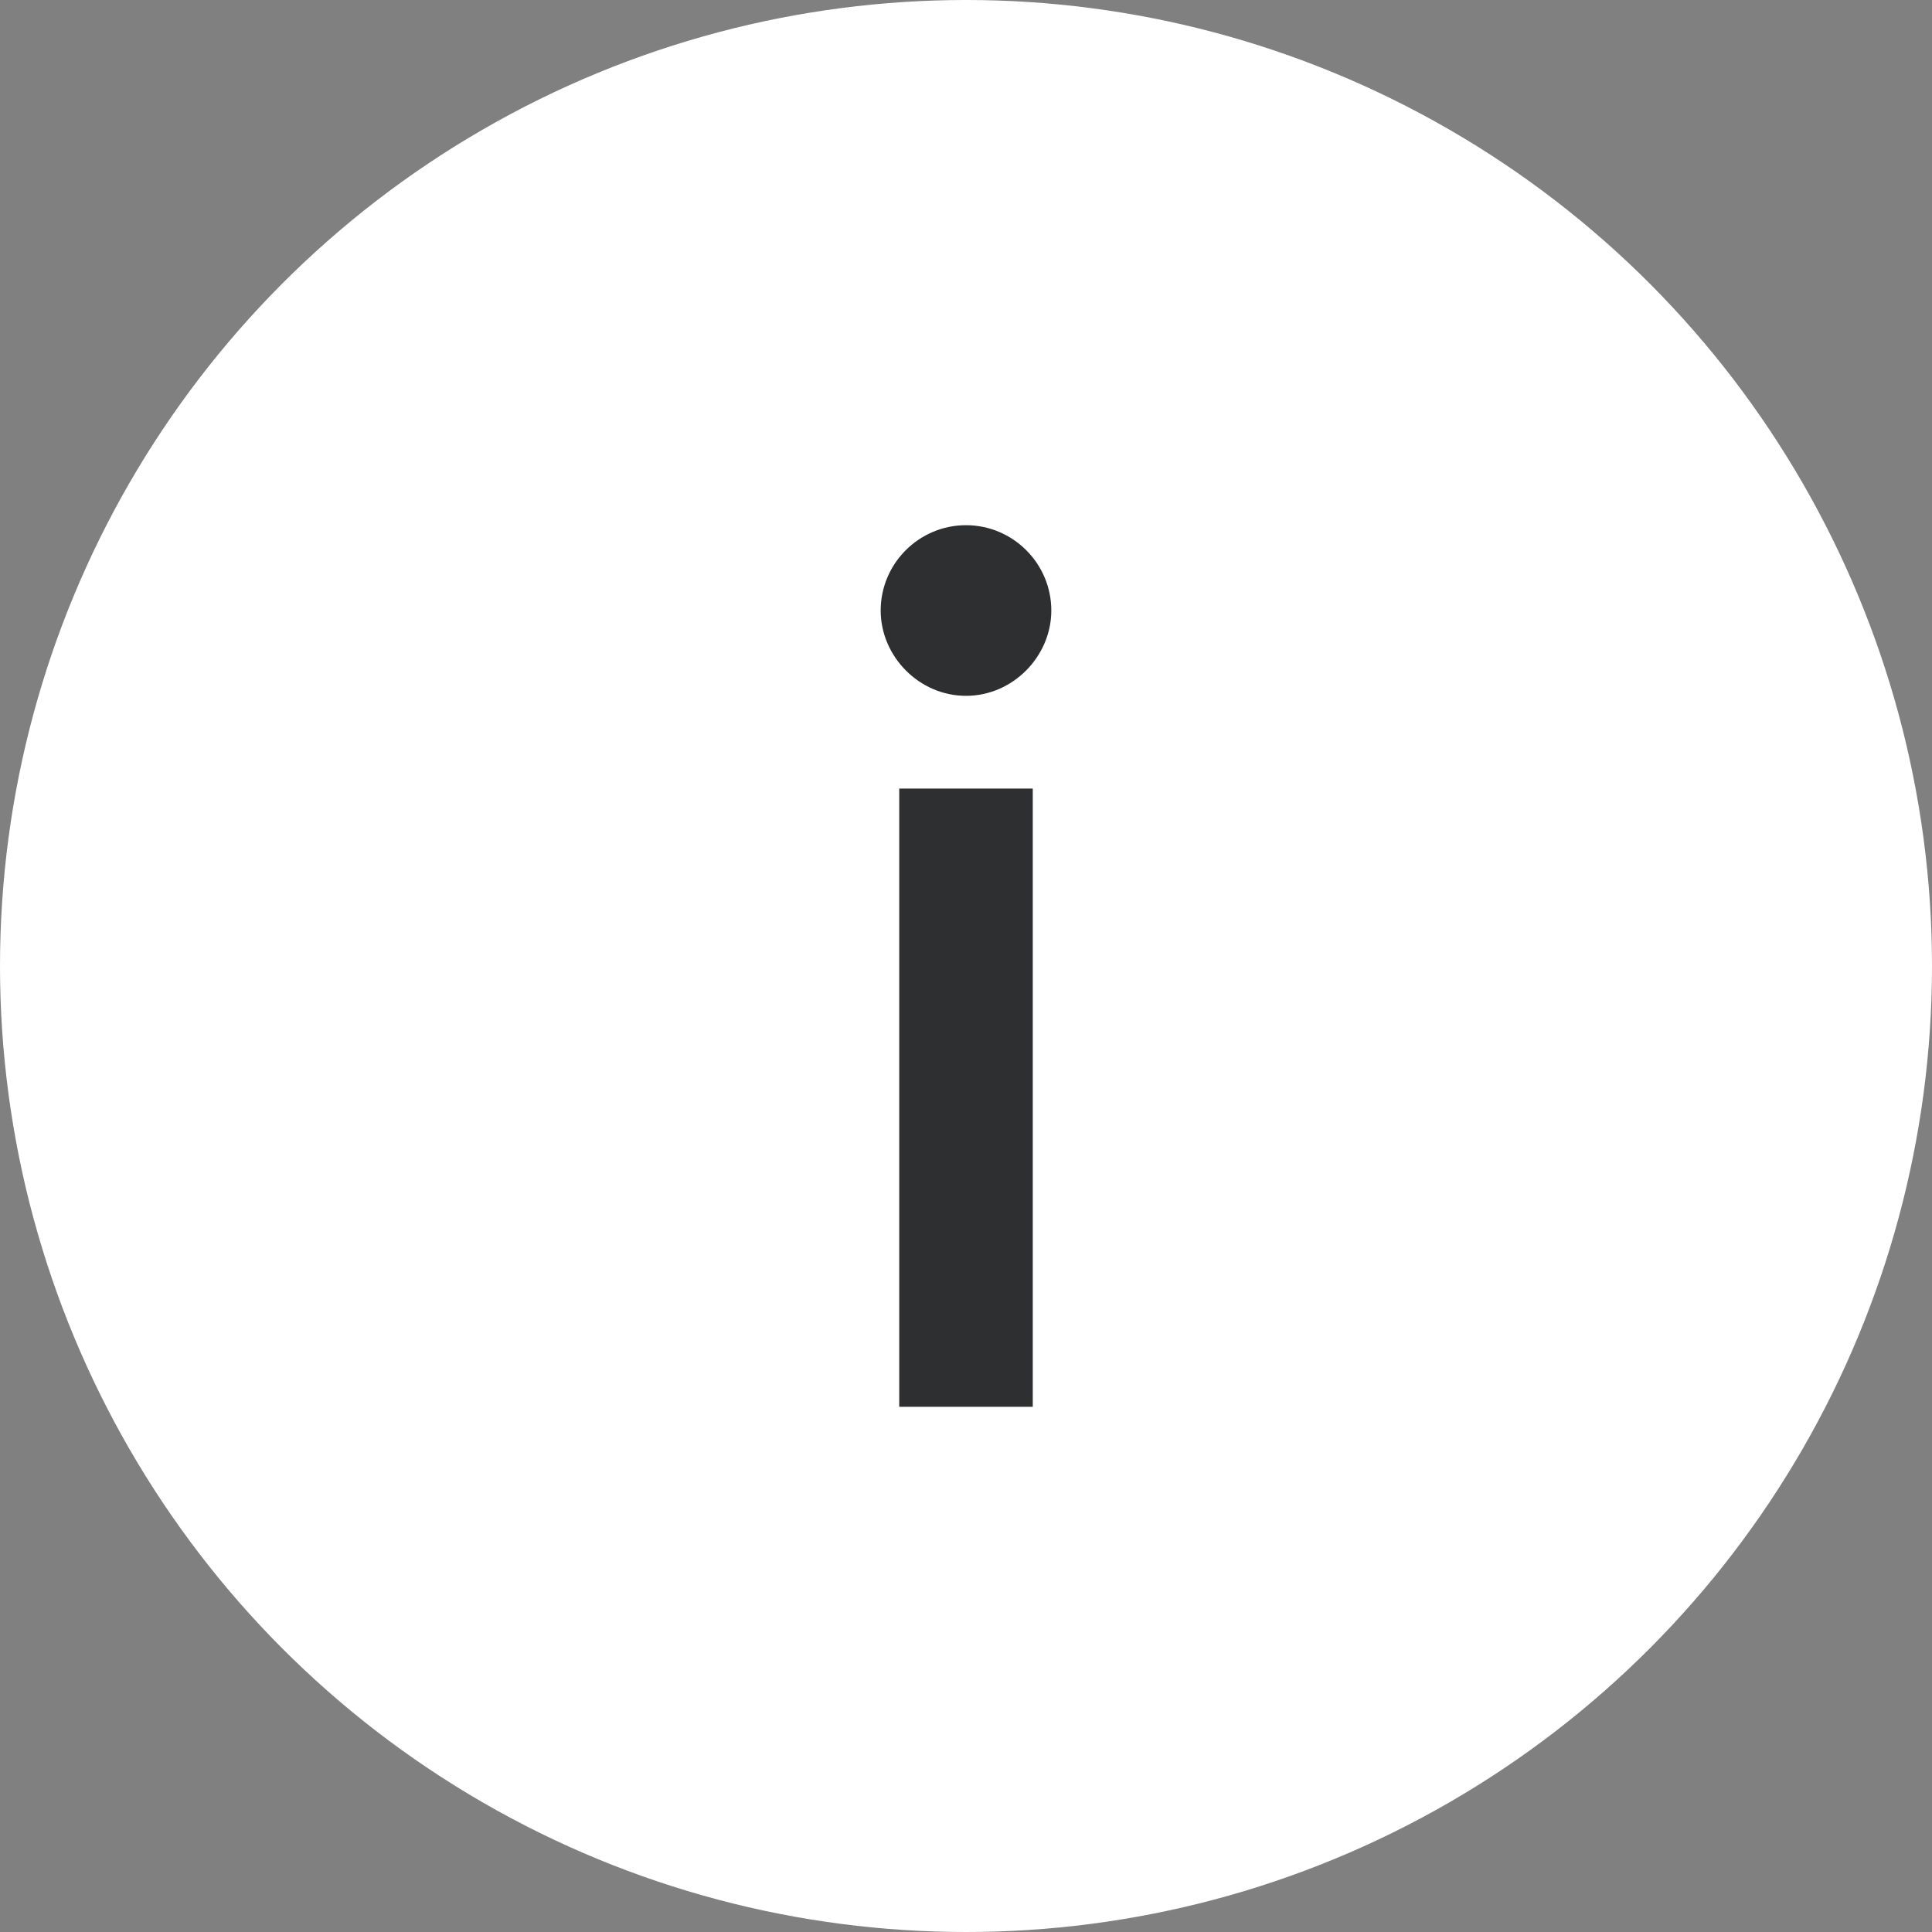
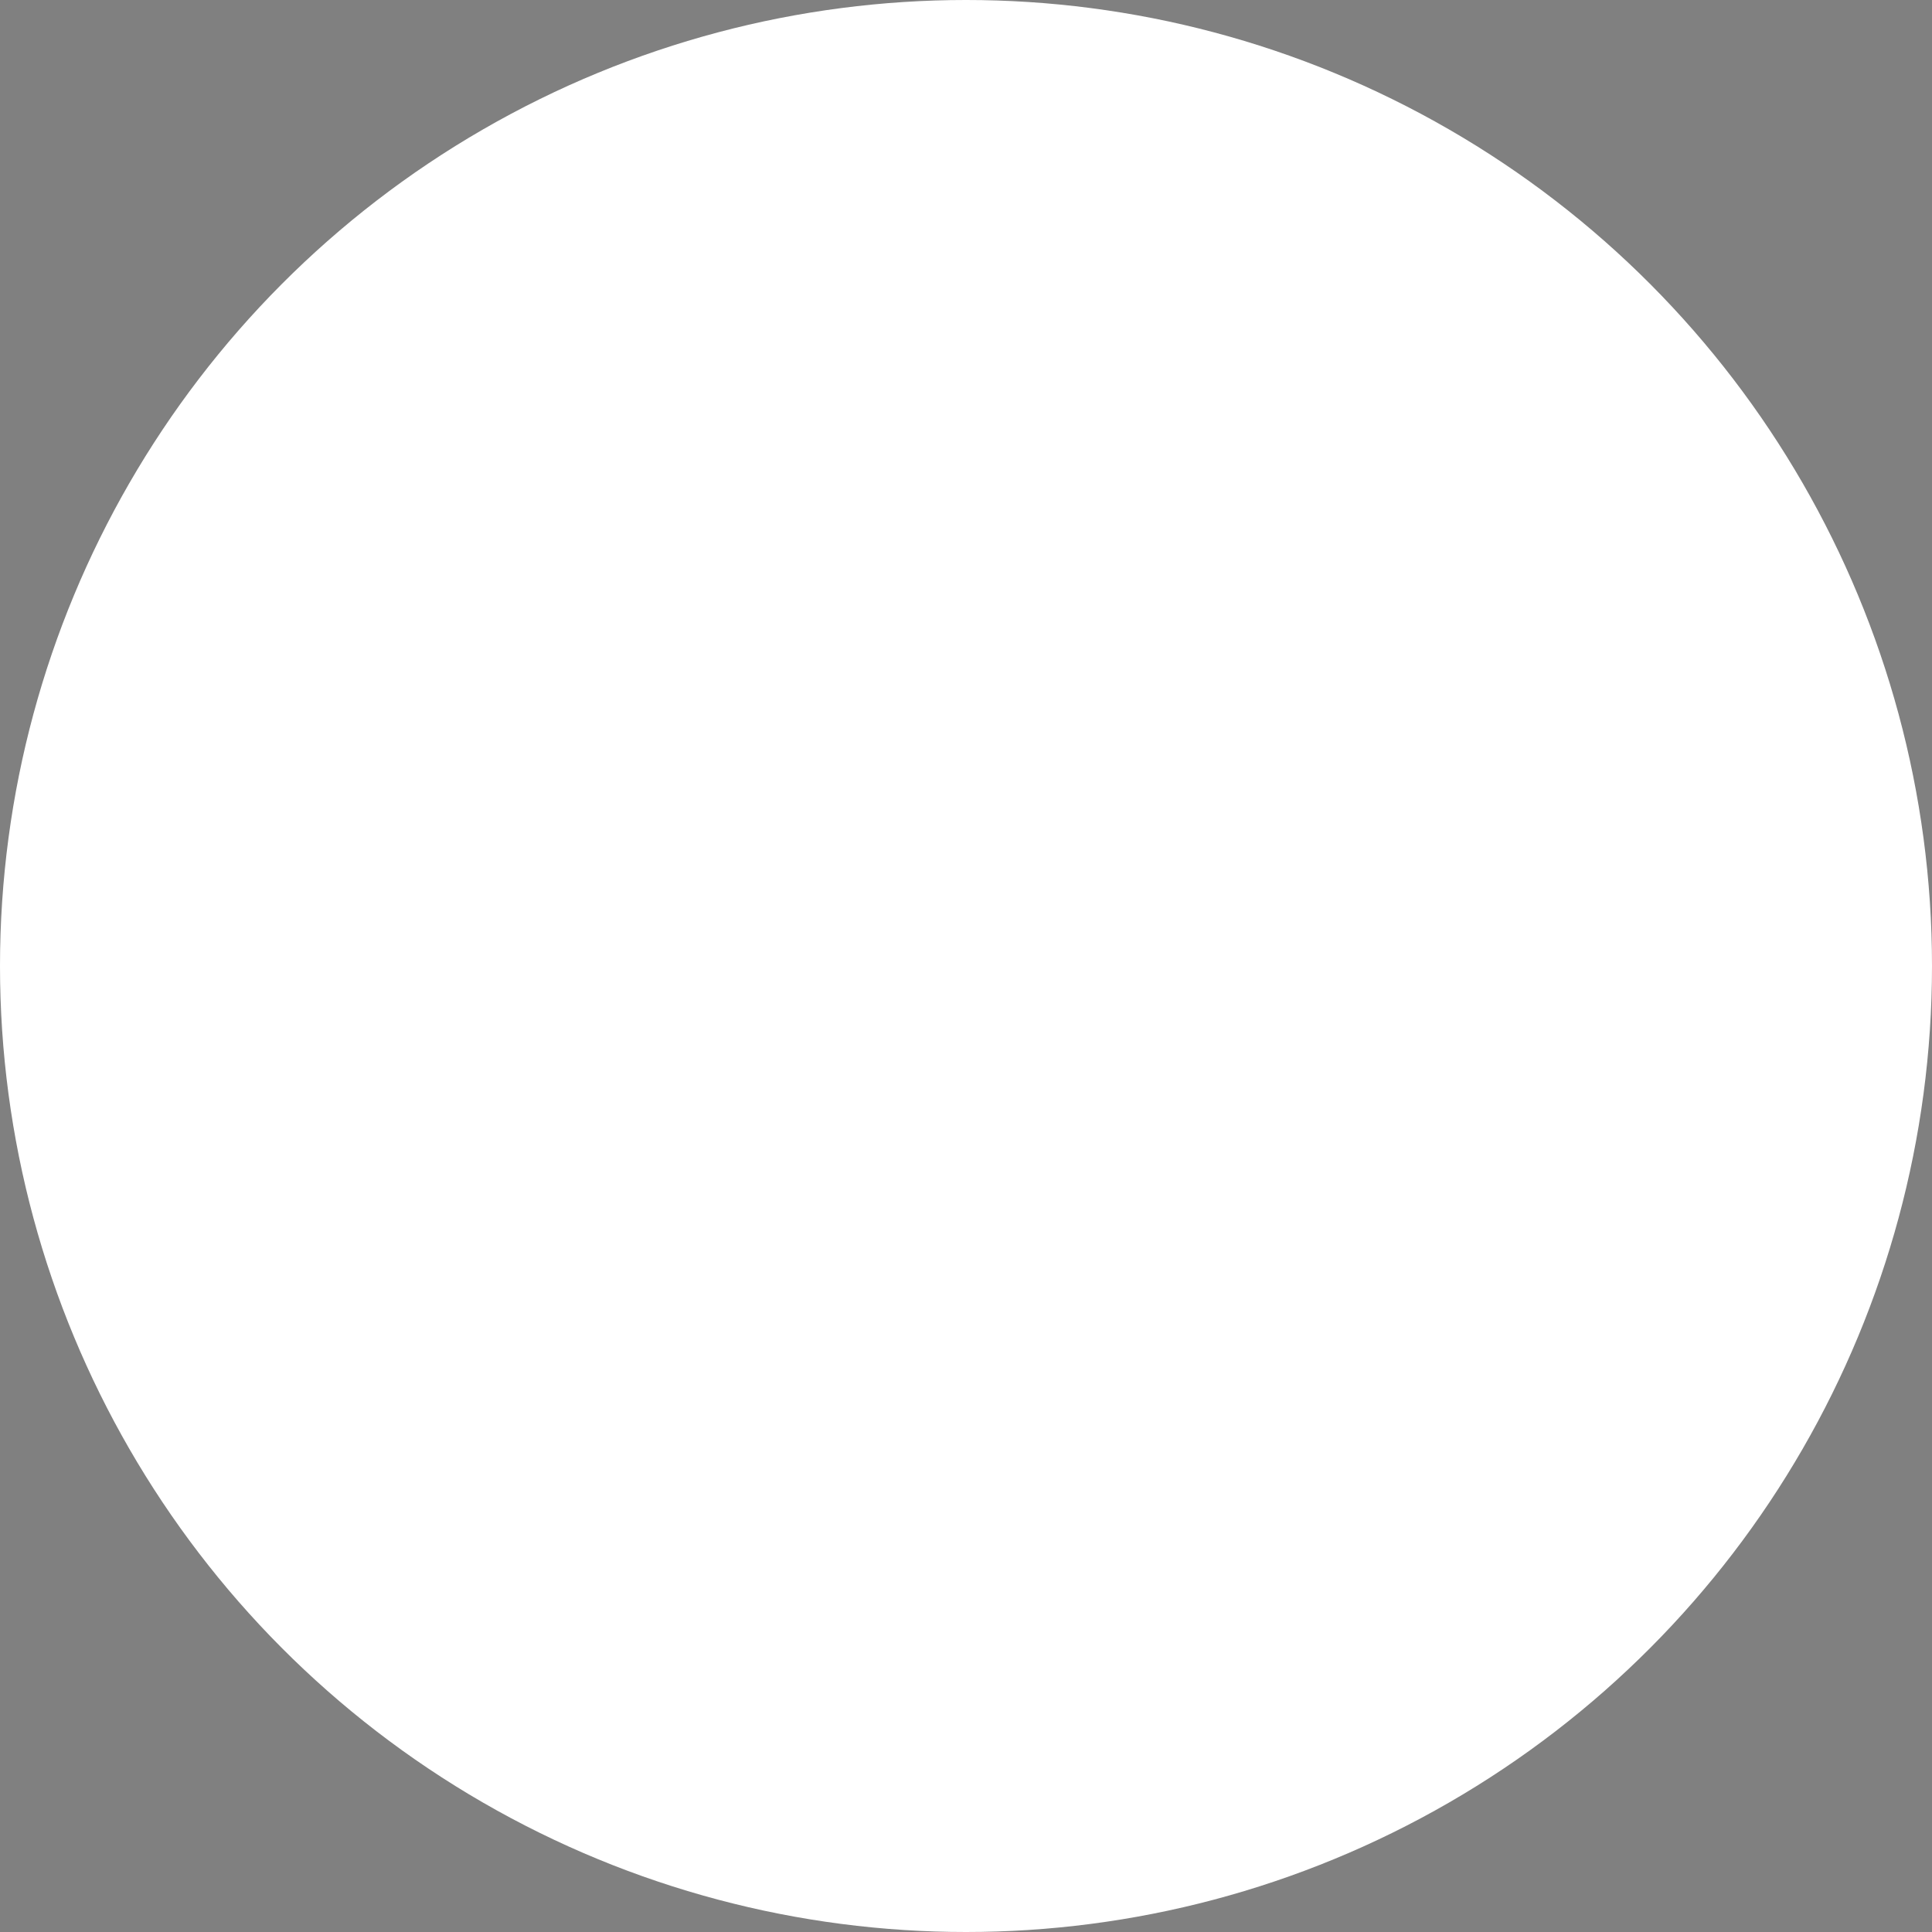
<svg xmlns="http://www.w3.org/2000/svg" width="50px" height="50px" viewBox="0 0 50 50" version="1.1">
  <rect x="0" y="0" width="50" height="50" fill="#808080" stroke="none" />
  <title>comparenavicon-a</title>
  <g id="Page-1" stroke="none" stroke-width="1" fill="none" fill-rule="evenodd">
    <g id="comparenavicon-a" fill-rule="nonzero">
      <circle id="Oval" fill="#FFFFFF" cx="25" cy="25" r="25" />
-       <path d="M25,18.008 C26.216,18.008 27.208,16.984 27.208,15.8 C27.208,14.584 26.216,13.592 25,13.592 C23.784,13.592 22.792,14.584 22.792,15.8 C22.792,16.984 23.784,18.008 25,18.008 Z M26.728,36.408 L26.728,20.408 L23.272,20.408 L23.272,36.408 L26.728,36.408 Z" id="i" fill="#2D2F30" />
    </g>
  </g>
</svg>